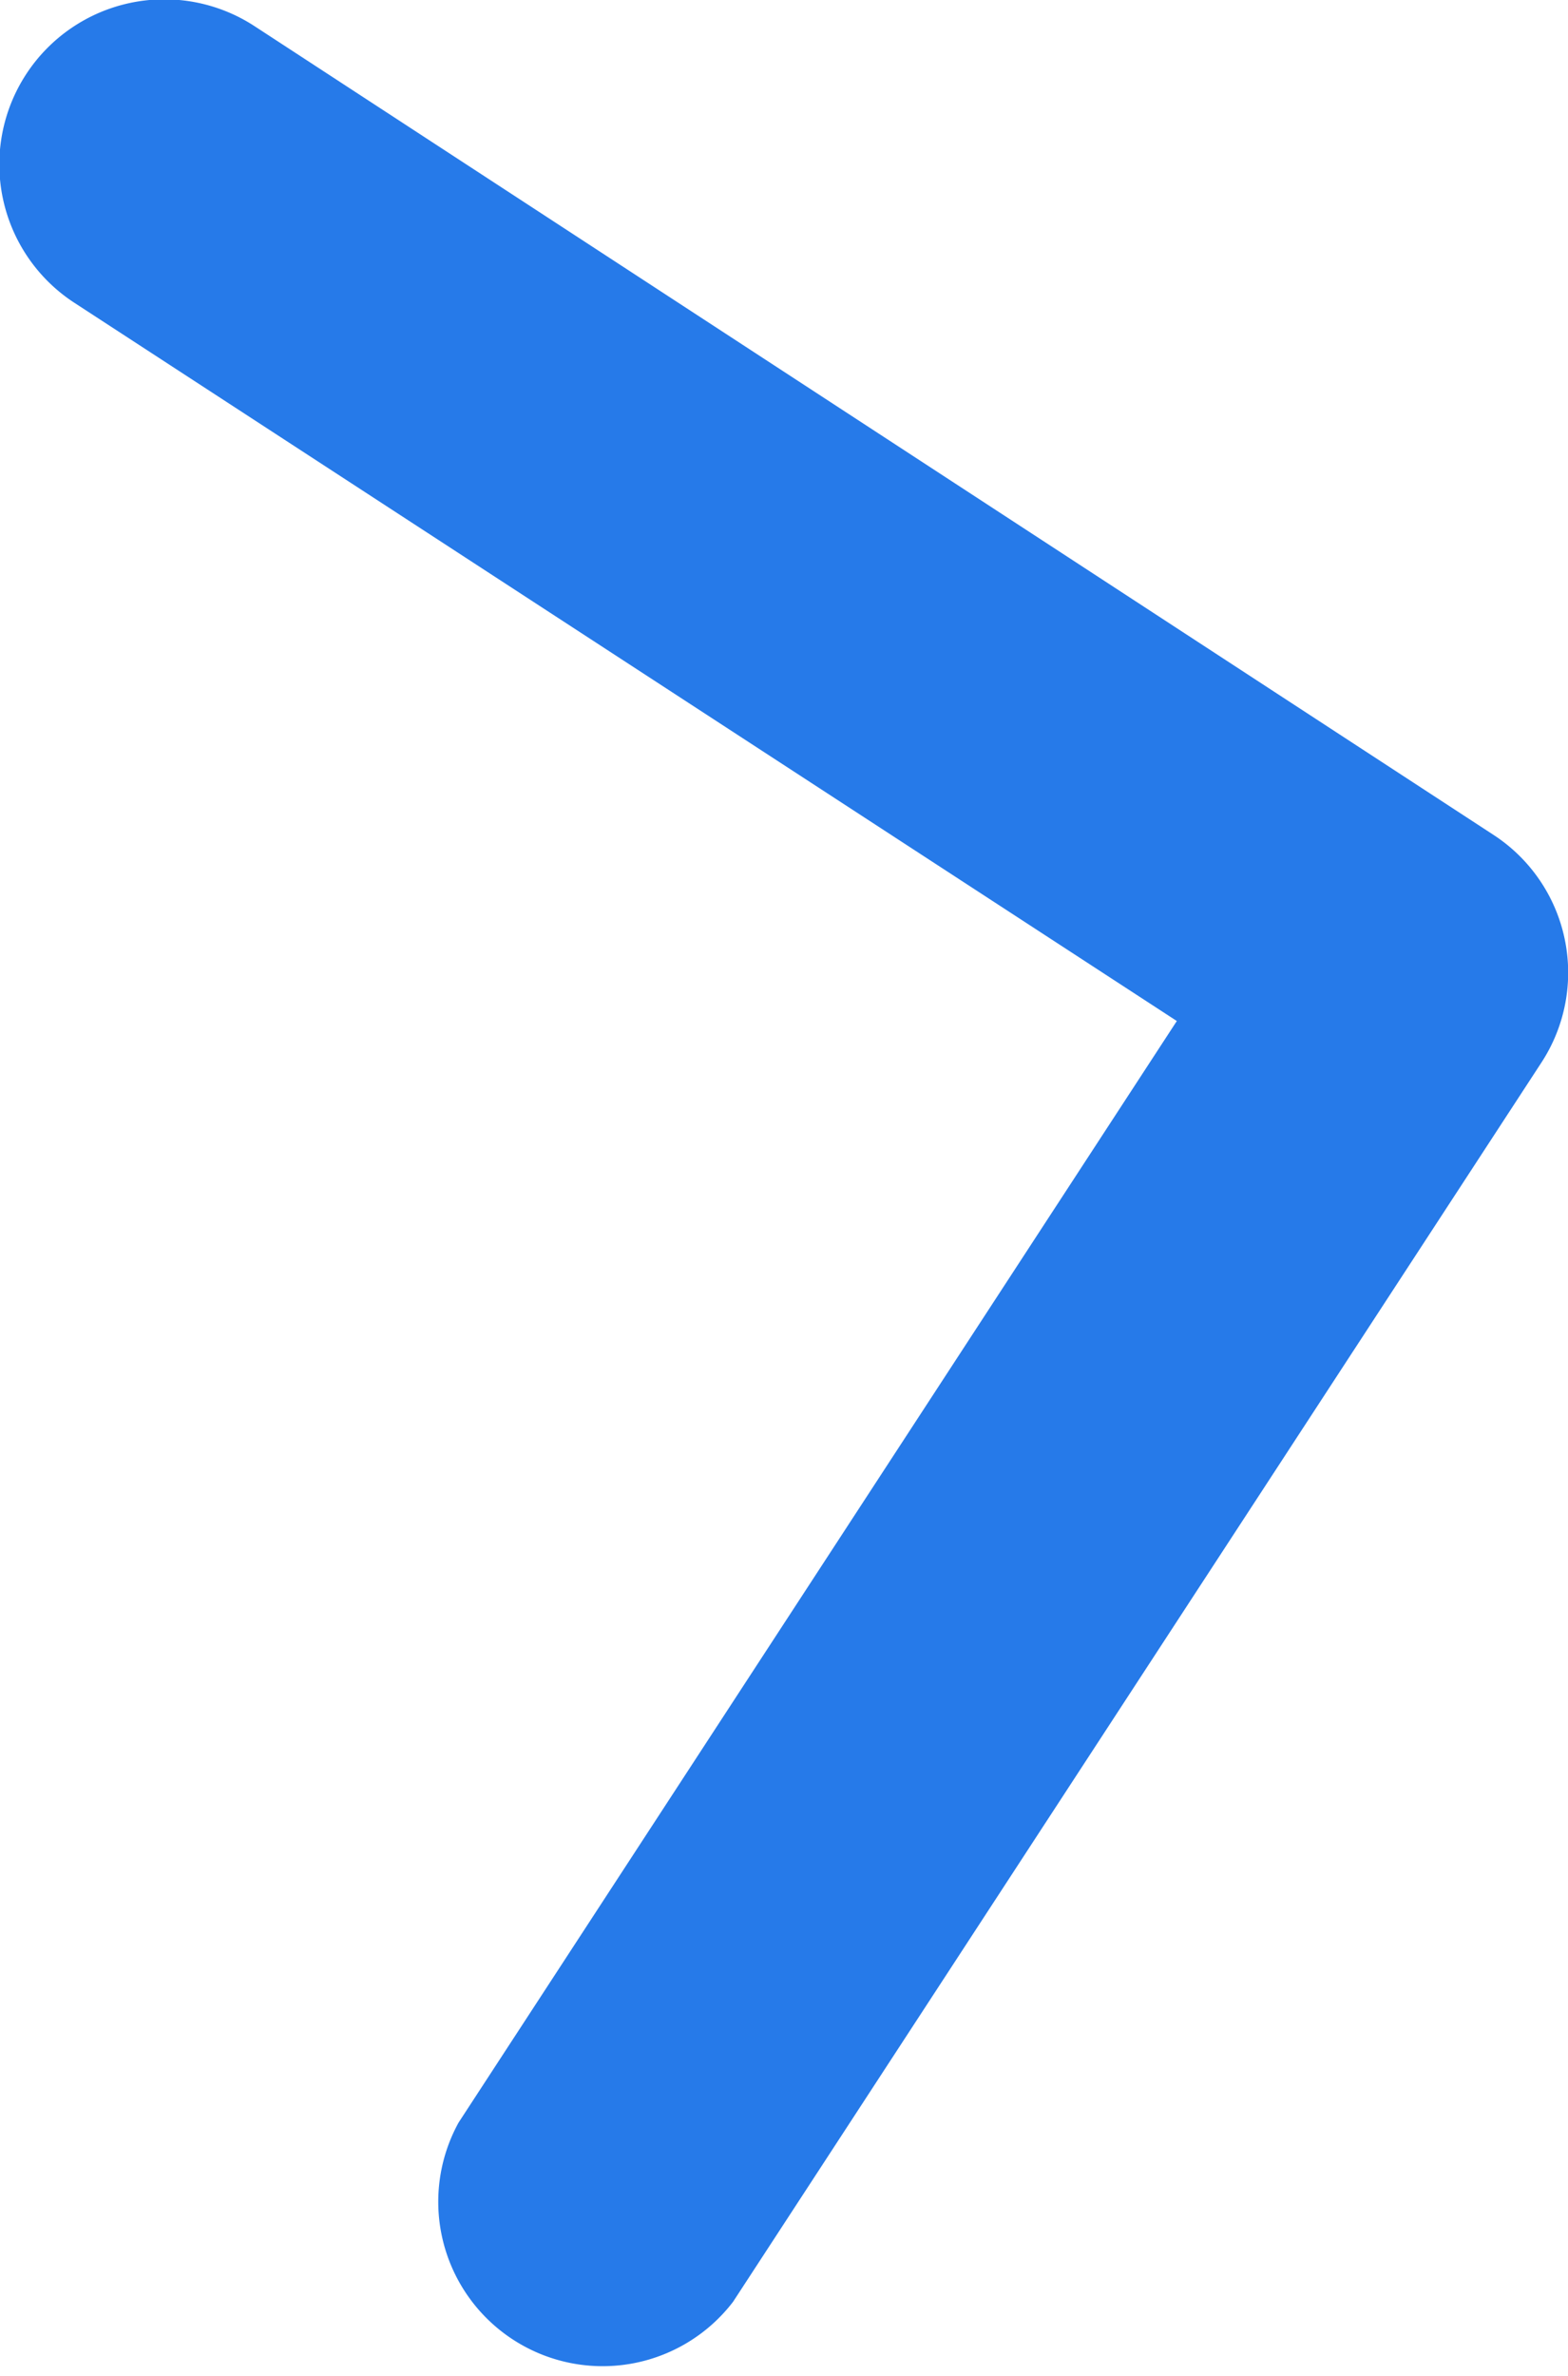
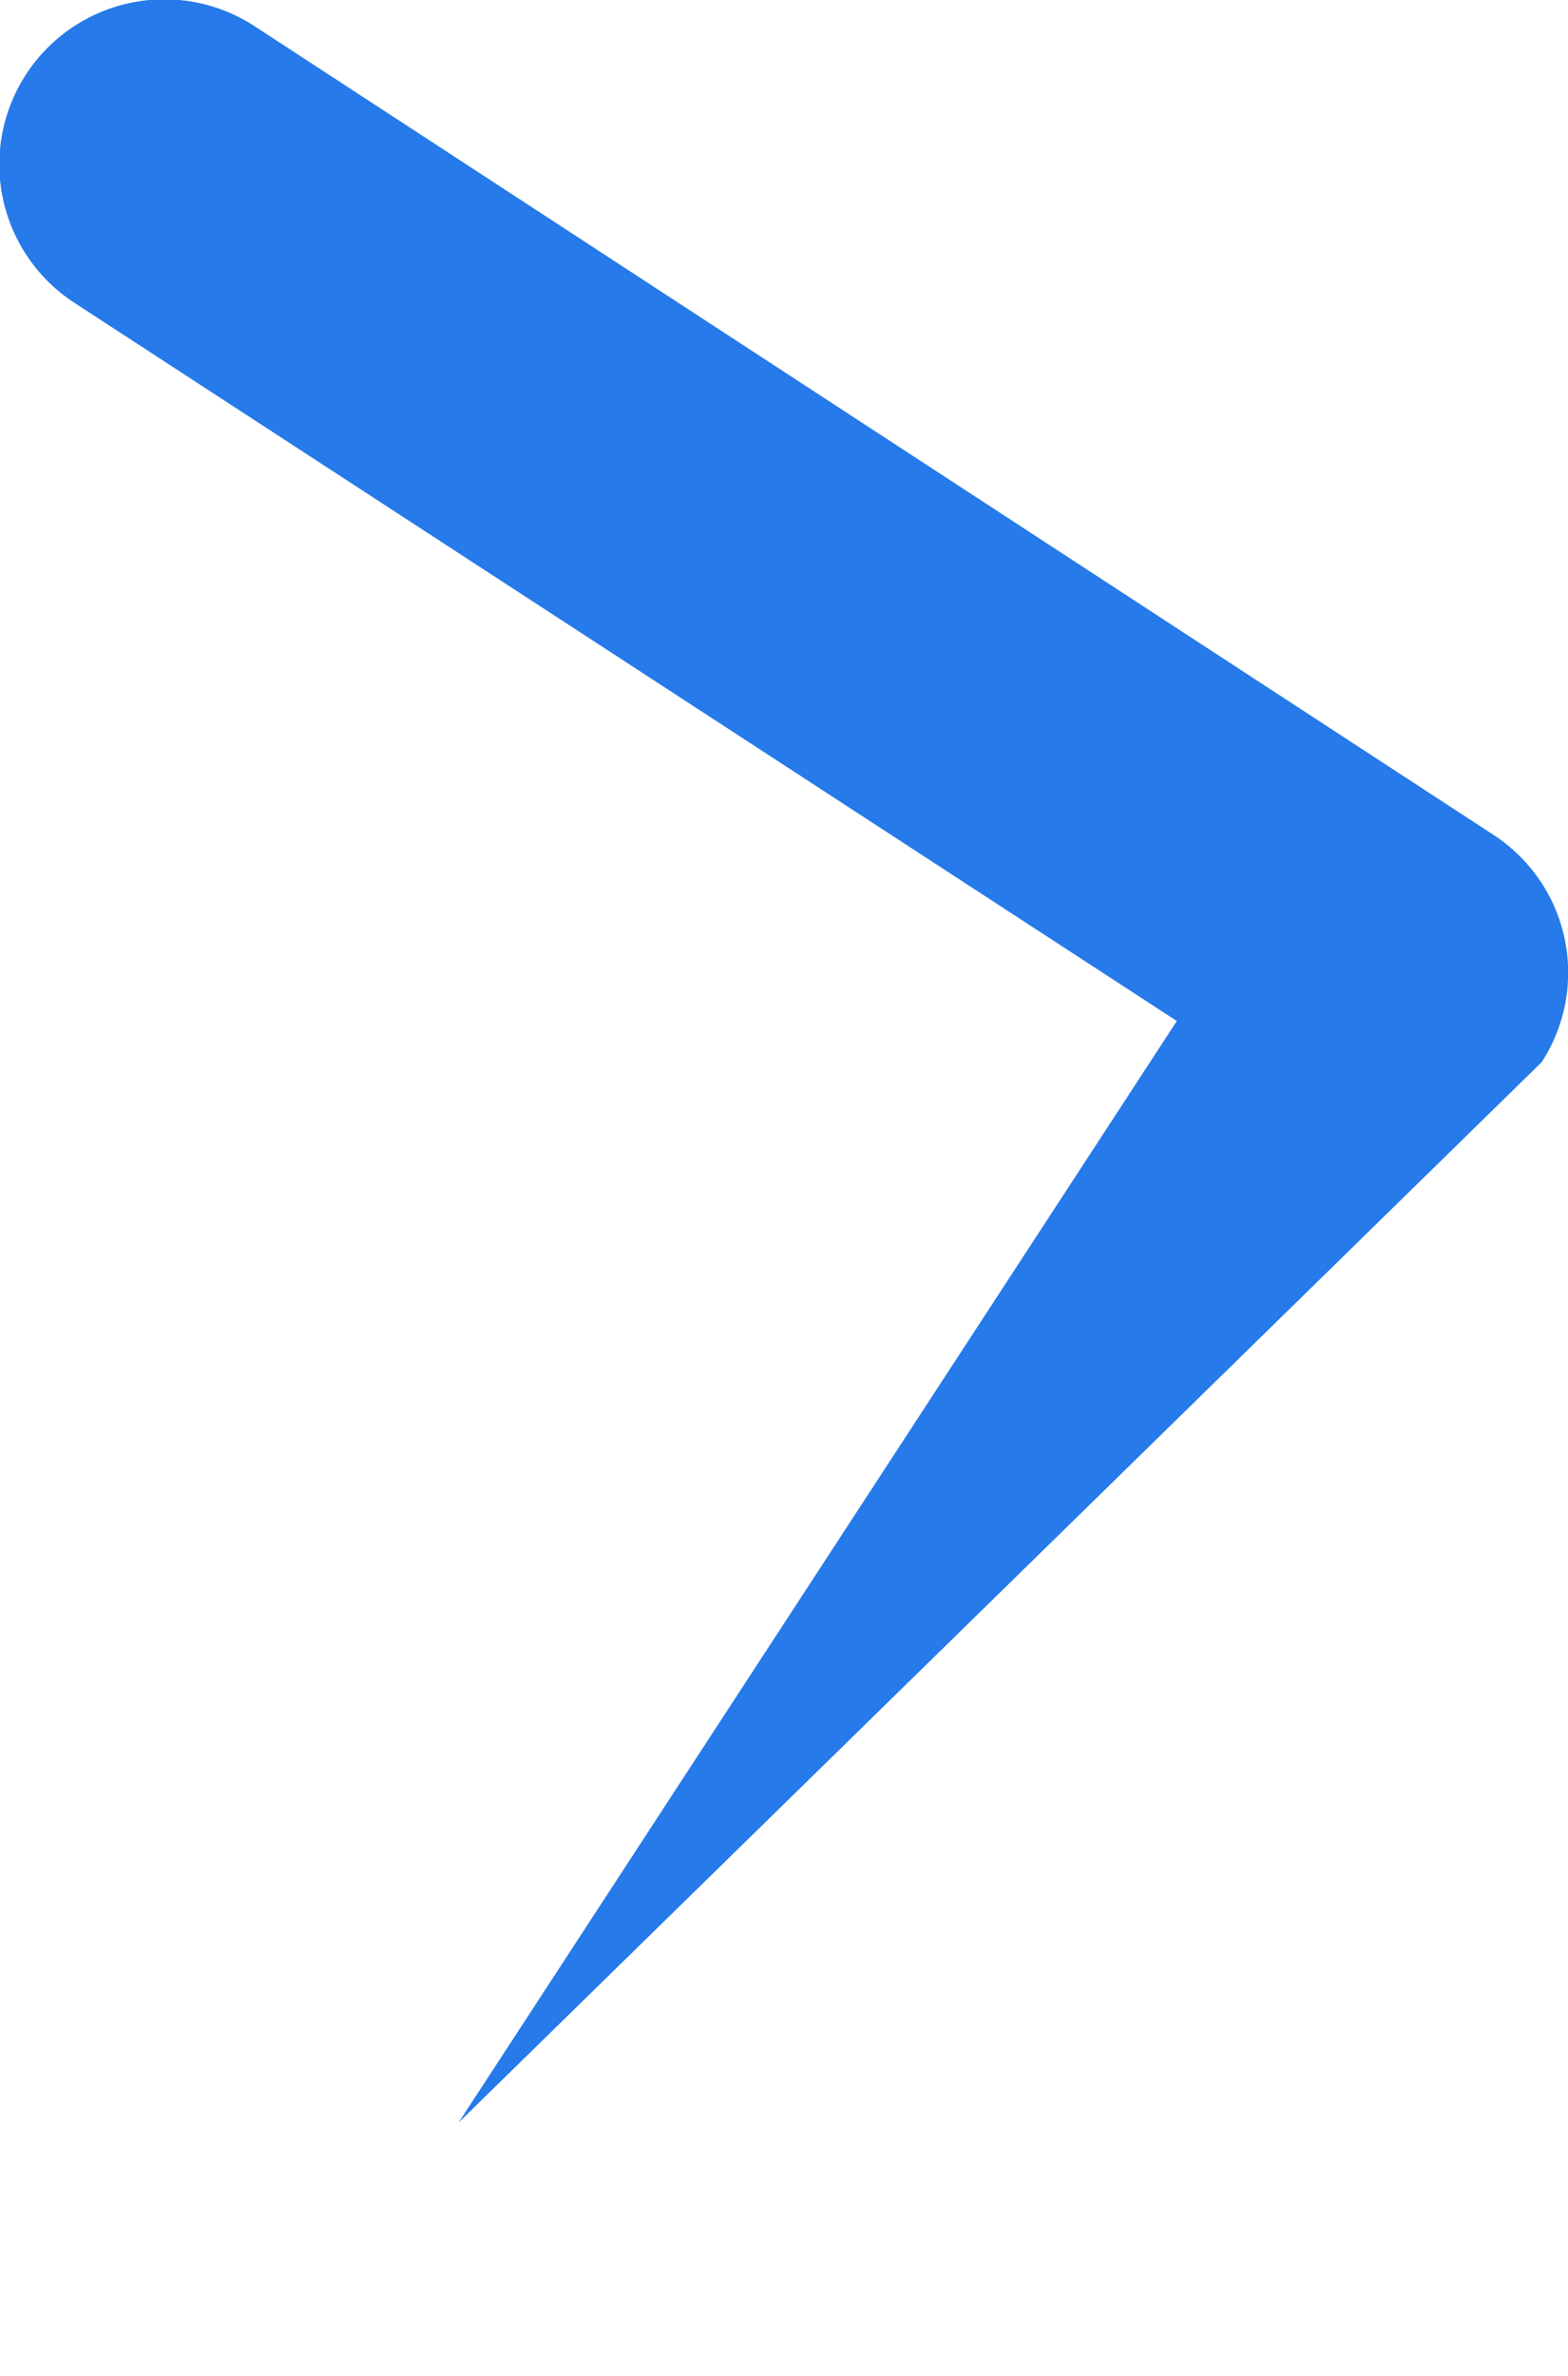
<svg xmlns="http://www.w3.org/2000/svg" viewBox="0 0 9.54 14.45">
  <defs>
    <style>.cls-1{fill:#267ae9;}</style>
  </defs>
  <title>Ресурс 4</title>
  <g id="Слой_2" data-name="Слой 2">
    <g id="Слой_1-2" data-name="Слой 1">
-       <path class="cls-1" d="M9.38,6.46a1,1,0,0,0-.29-1.38L1.55.16A1,1,0,1,0,.45,1.84L7.16,6.21l-4.37,6.7A1,1,0,0,0,4.46,14Z" />
+       <path class="cls-1" d="M9.38,6.46a1,1,0,0,0-.29-1.38L1.55.16A1,1,0,1,0,.45,1.84L7.16,6.21l-4.37,6.7Z" />
    </g>
  </g>
</svg>